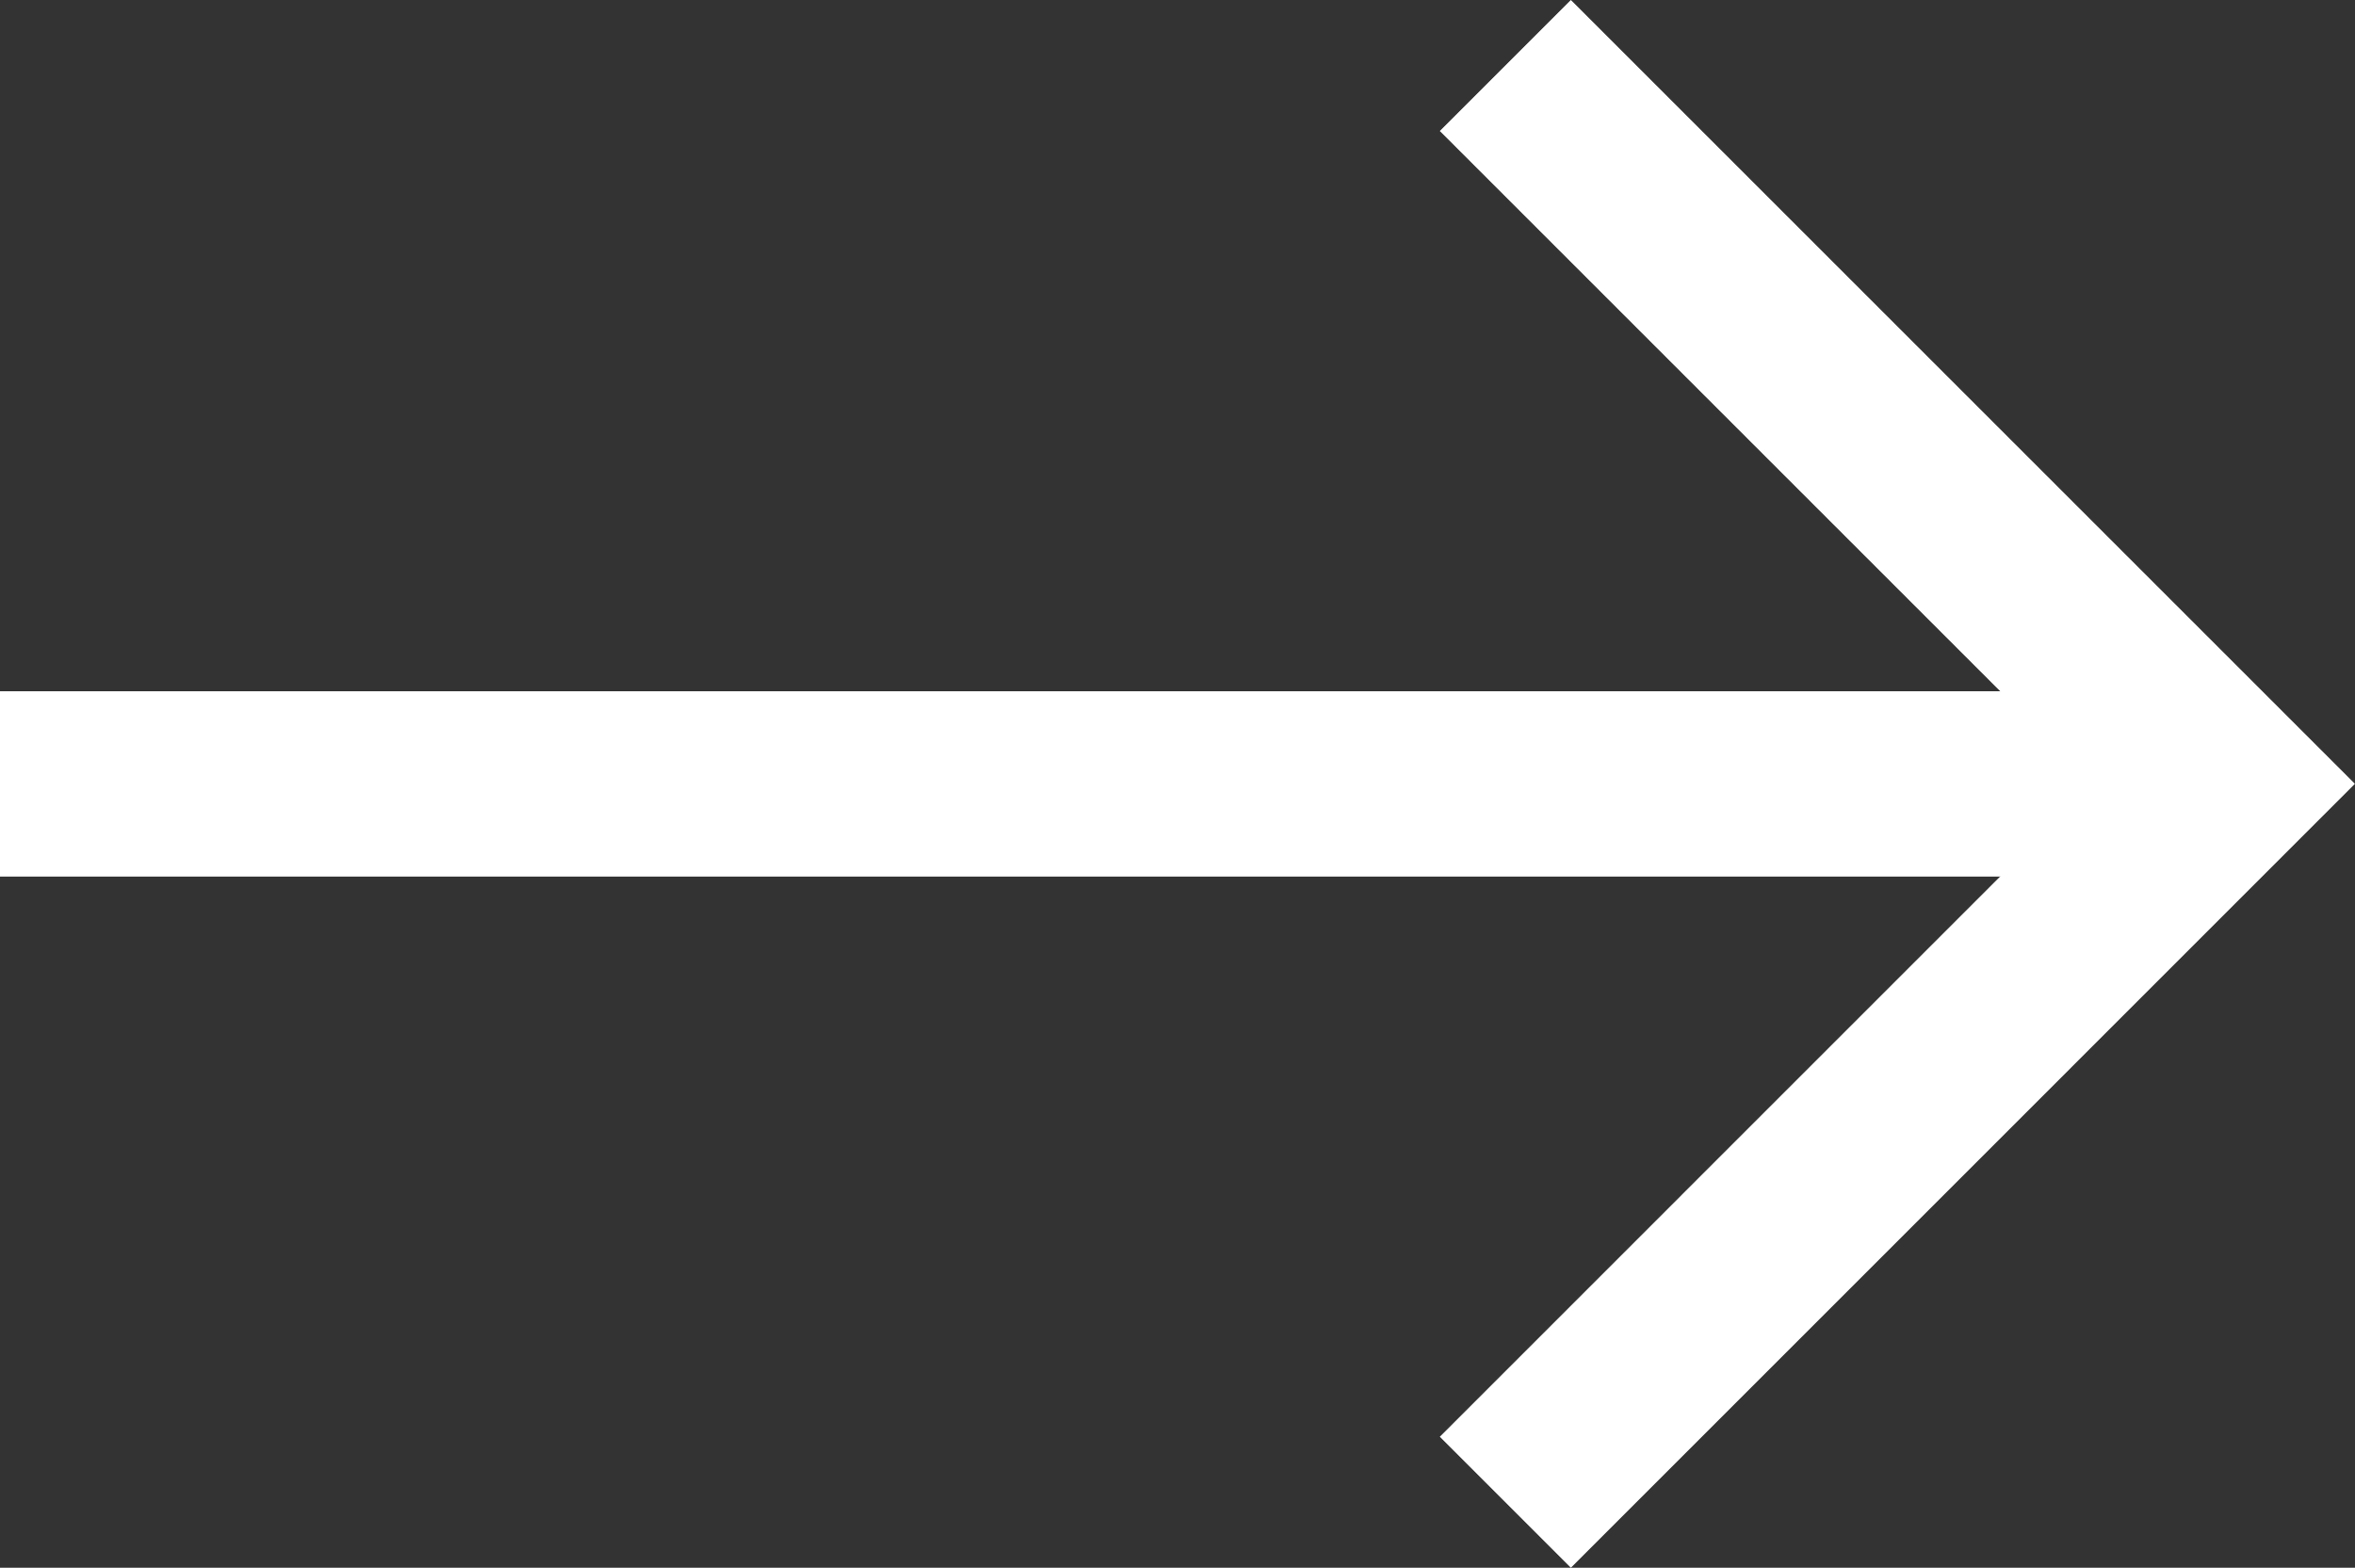
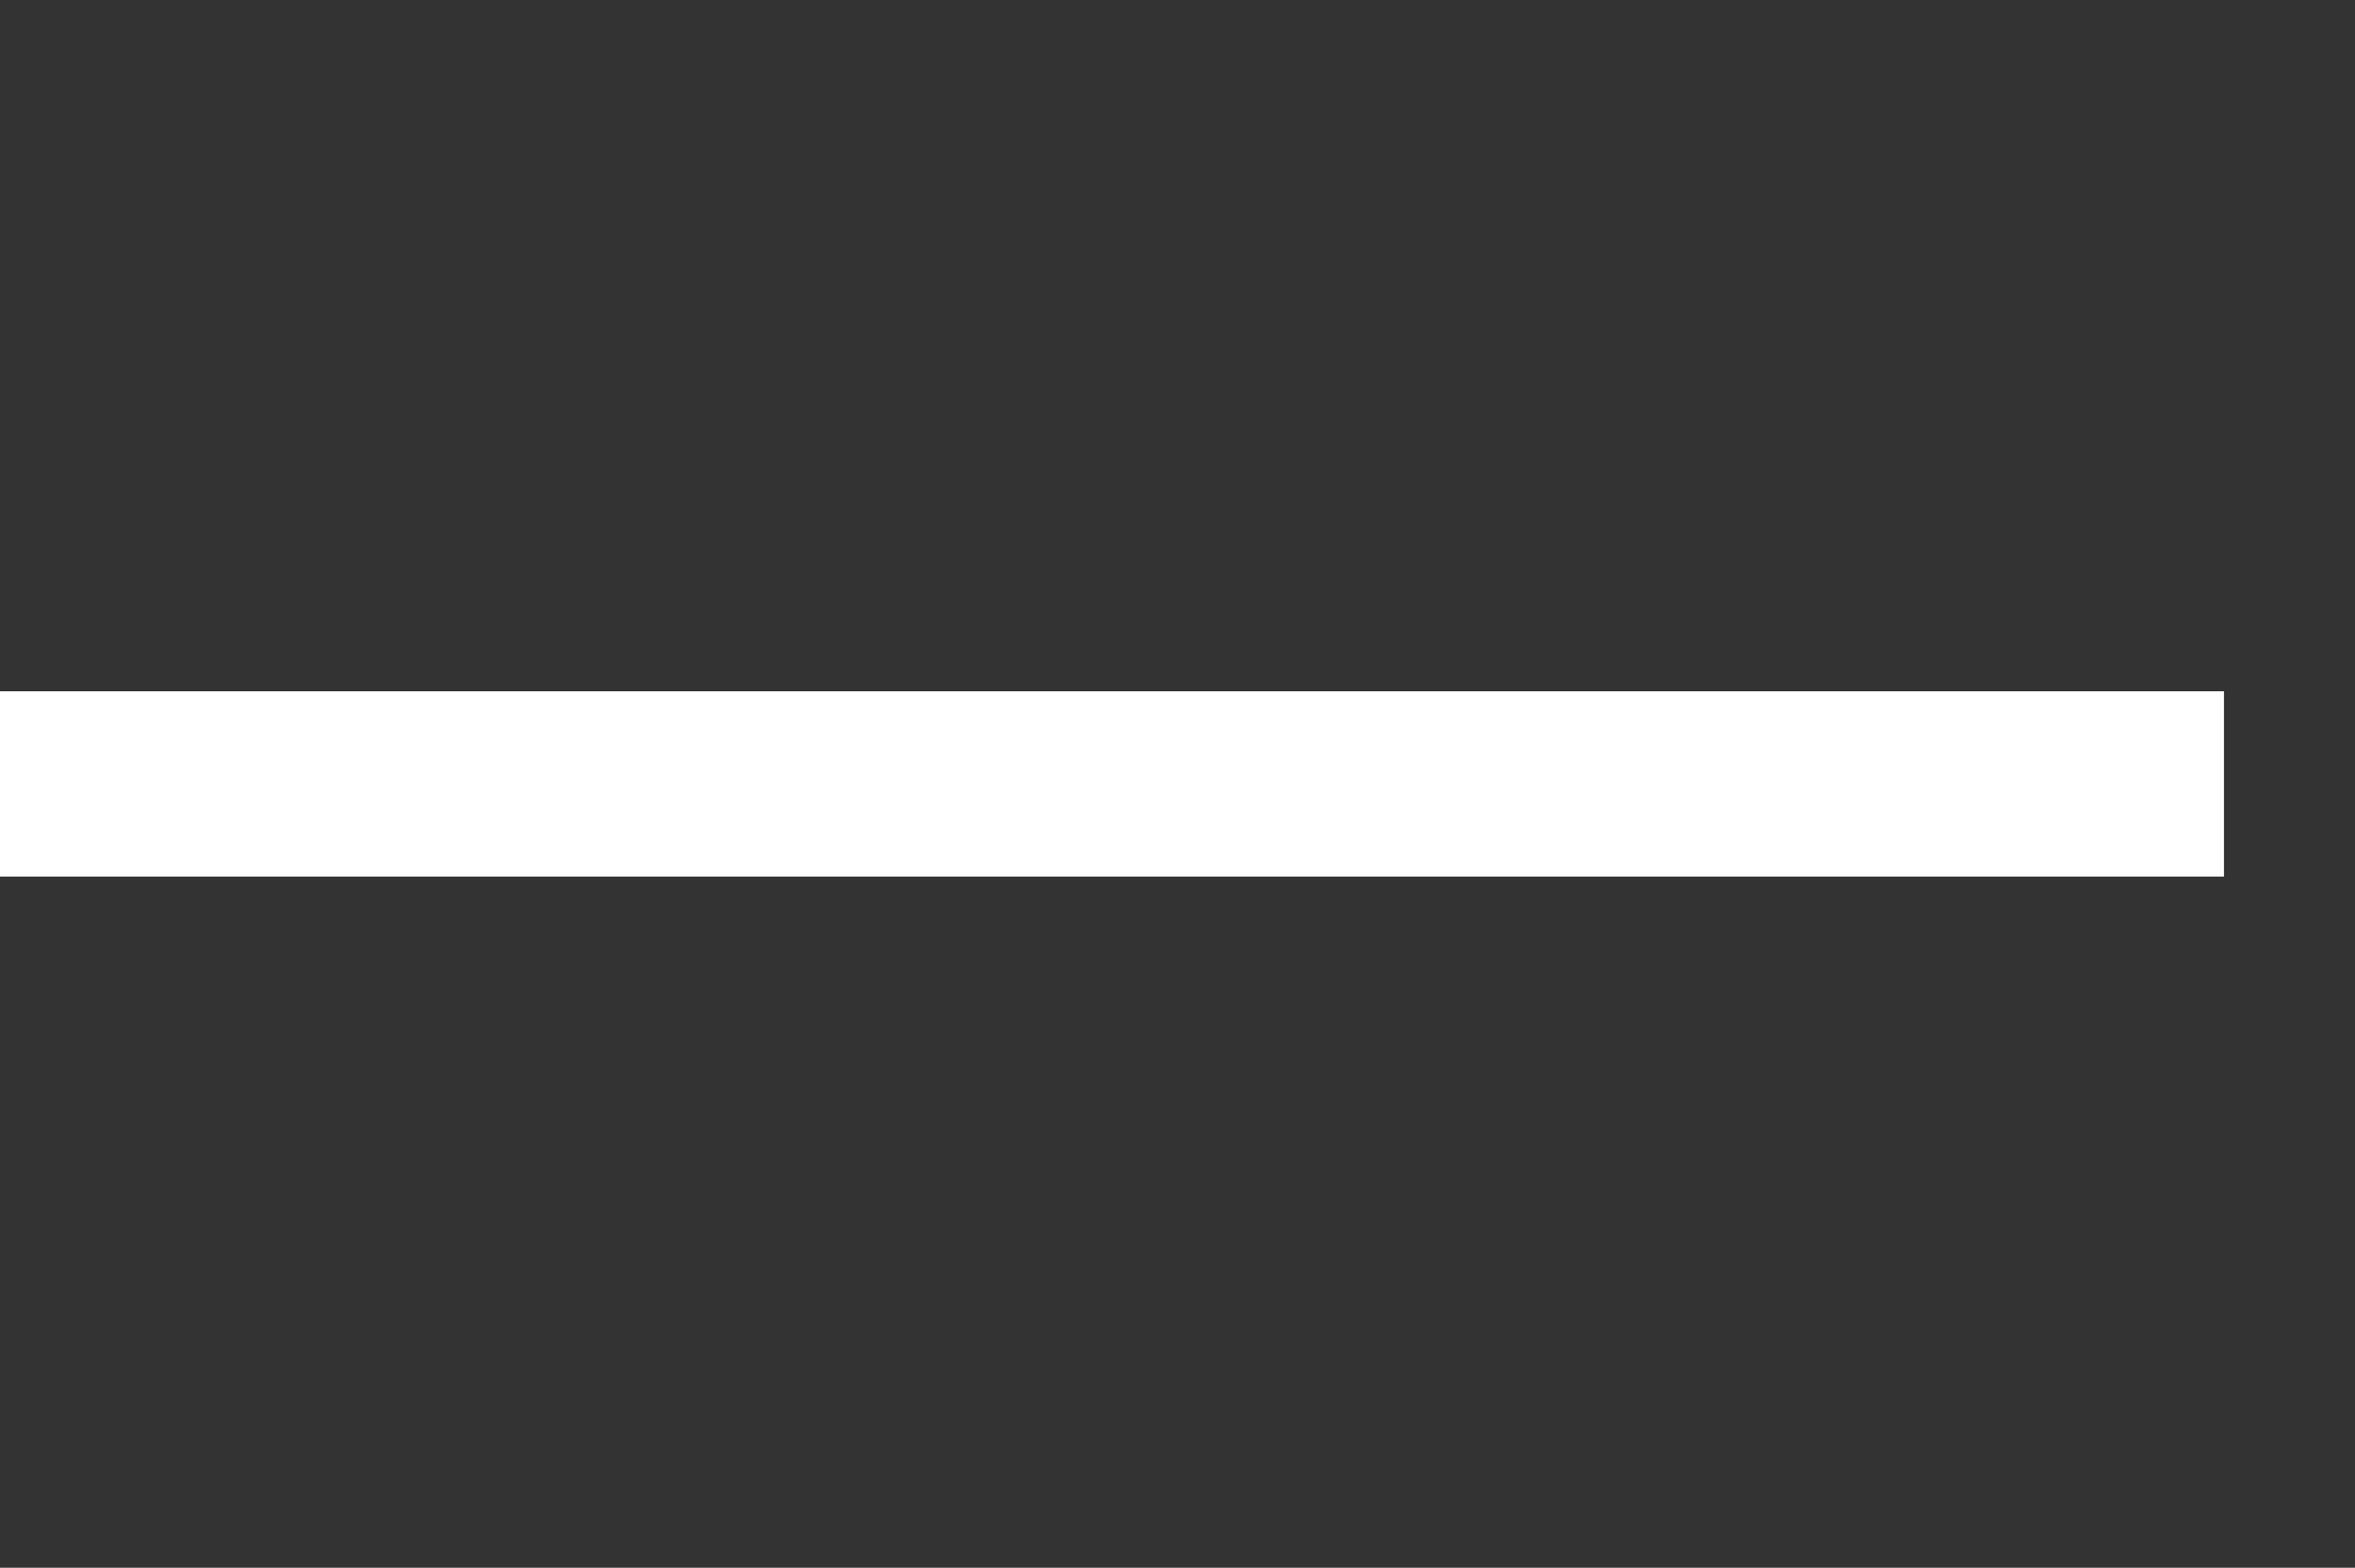
<svg xmlns="http://www.w3.org/2000/svg" width="25.414" height="16.923" viewBox="0 0 25.414 16.923">
  <rect x="0" y="0" width="25.414" height="16.923" fill="#333333" stroke="none" />
  <defs>
    <style>.a{fill:none;stroke:#fff;stroke-miterlimit:10;stroke-width:2px;}</style>
  </defs>
  <g transform="translate(-343.219 -356.342)">
-     <path class="a" d="M400,357.049l7.754,7.754L400,372.558" transform="translate(-40.536 0)" />
    <line class="a" x1="24" transform="translate(343.219 364.804)" />
  </g>
</svg>